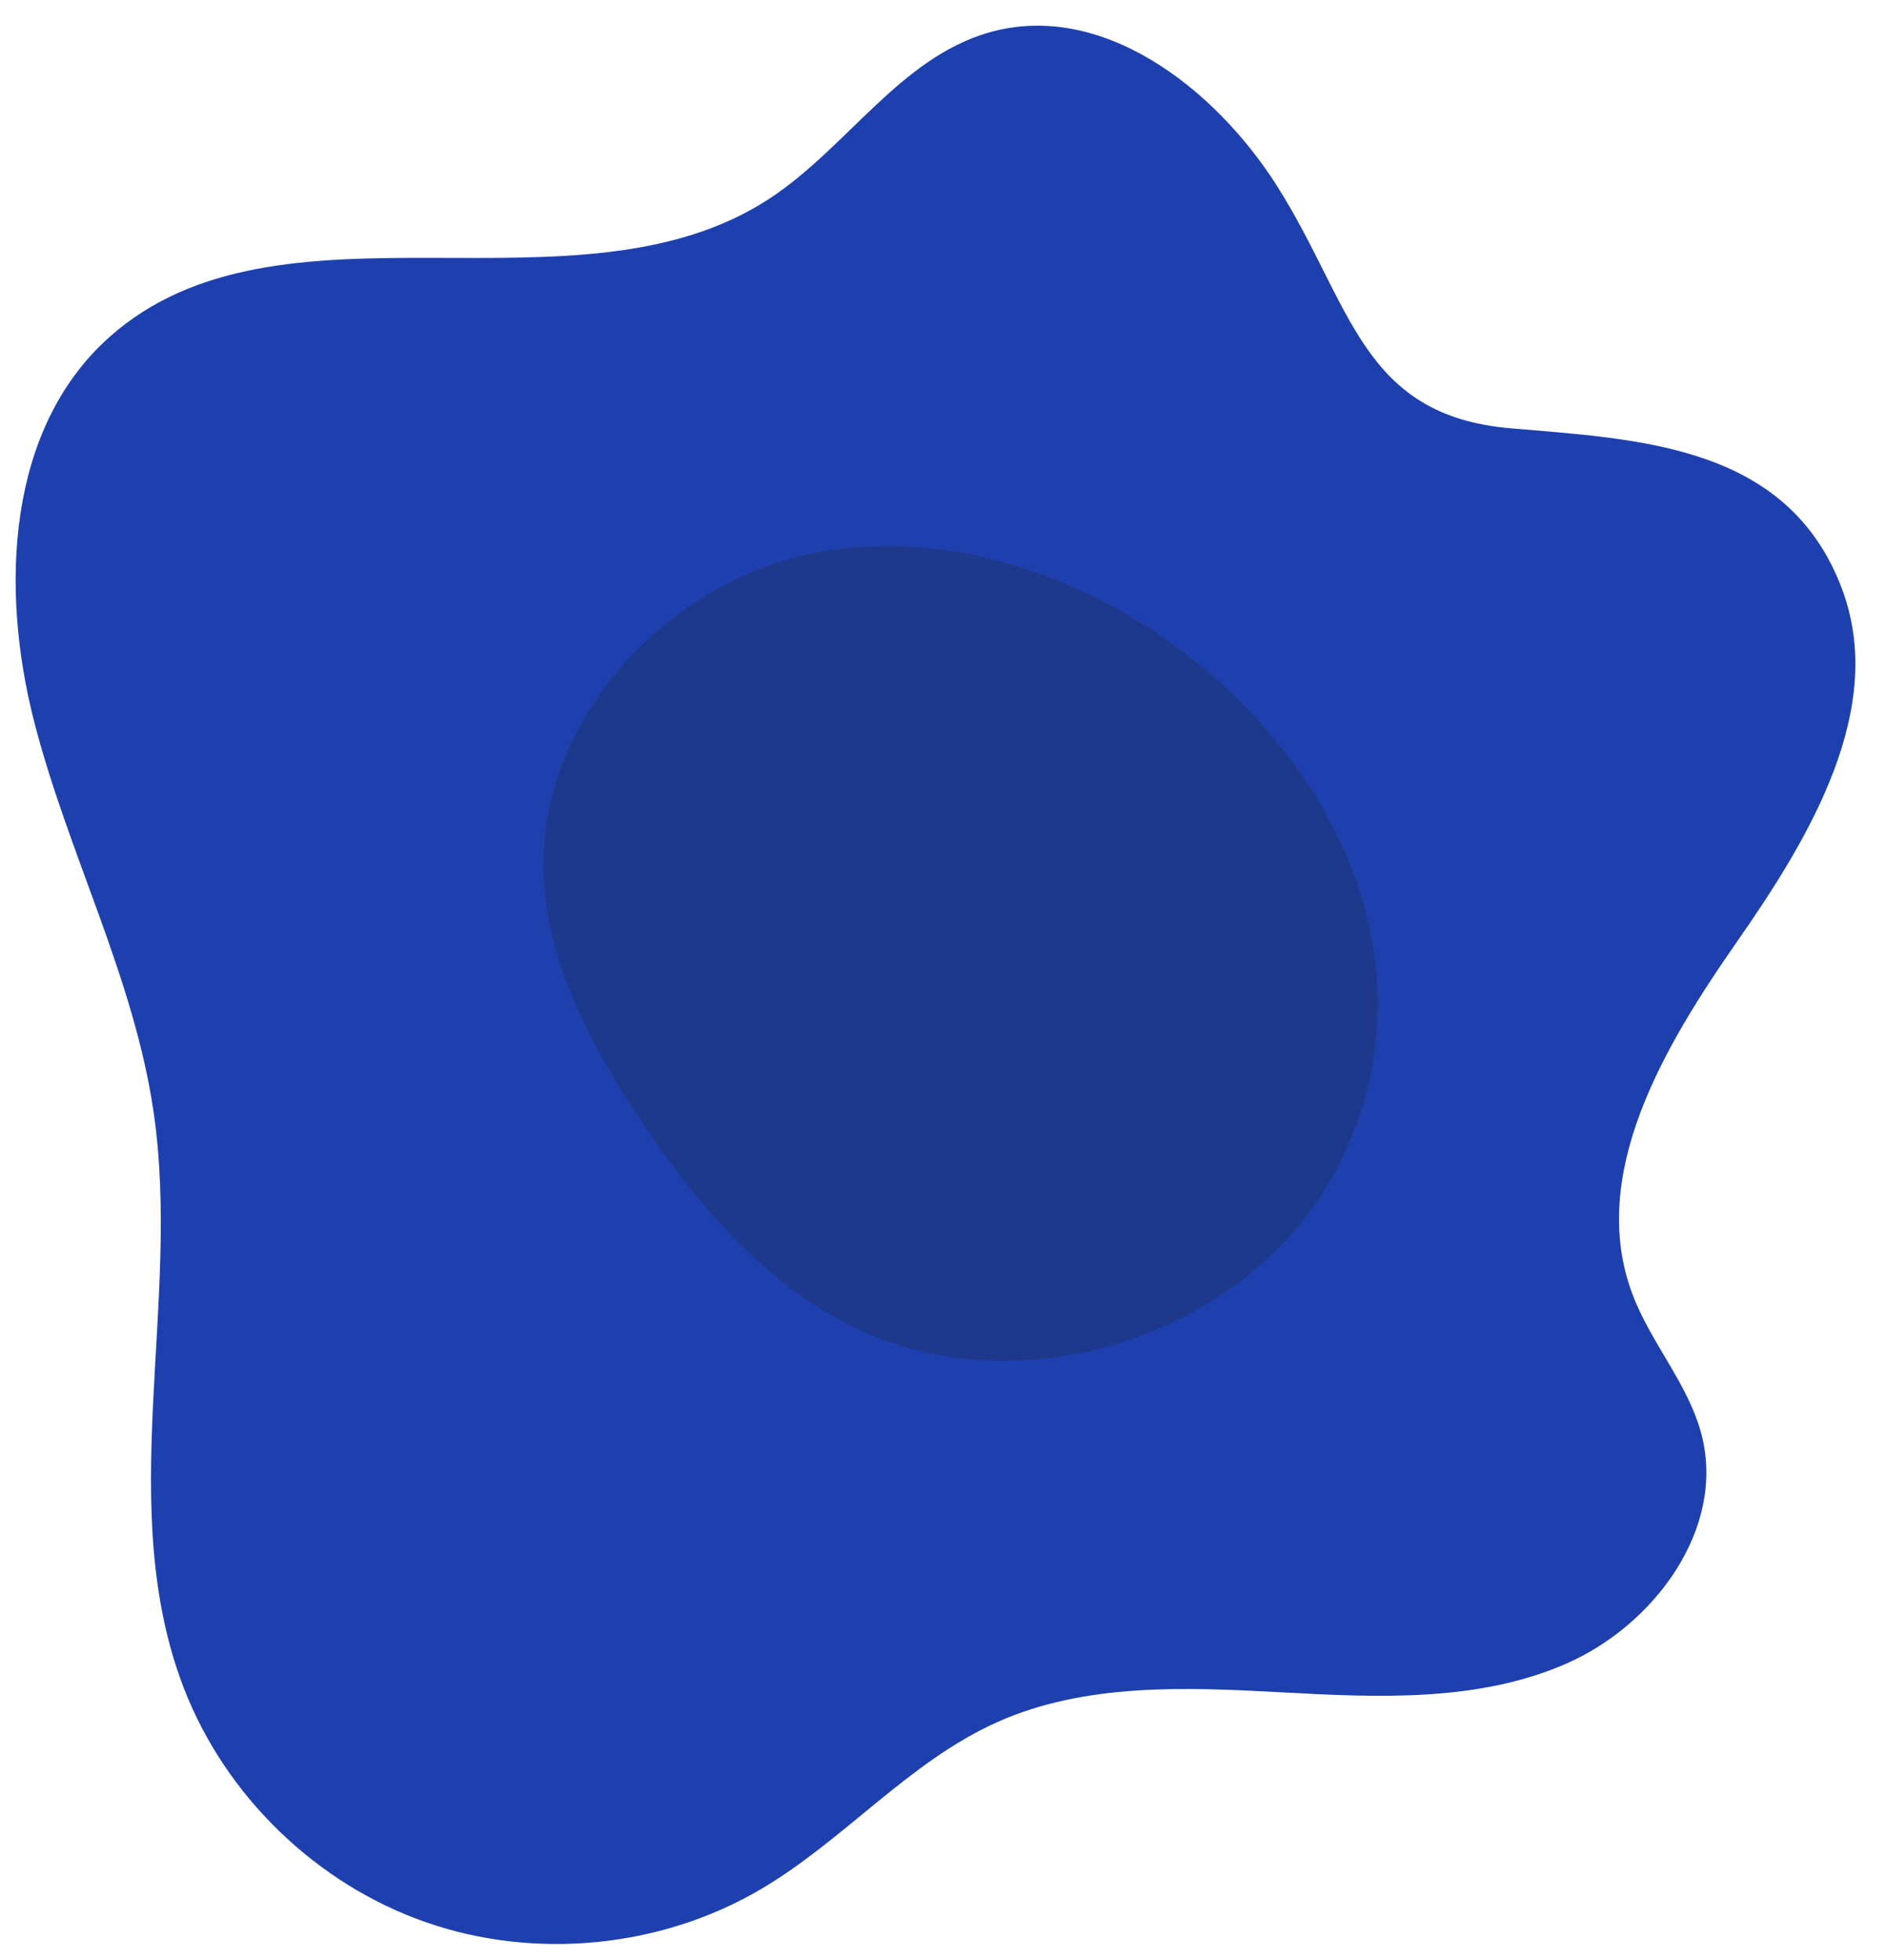
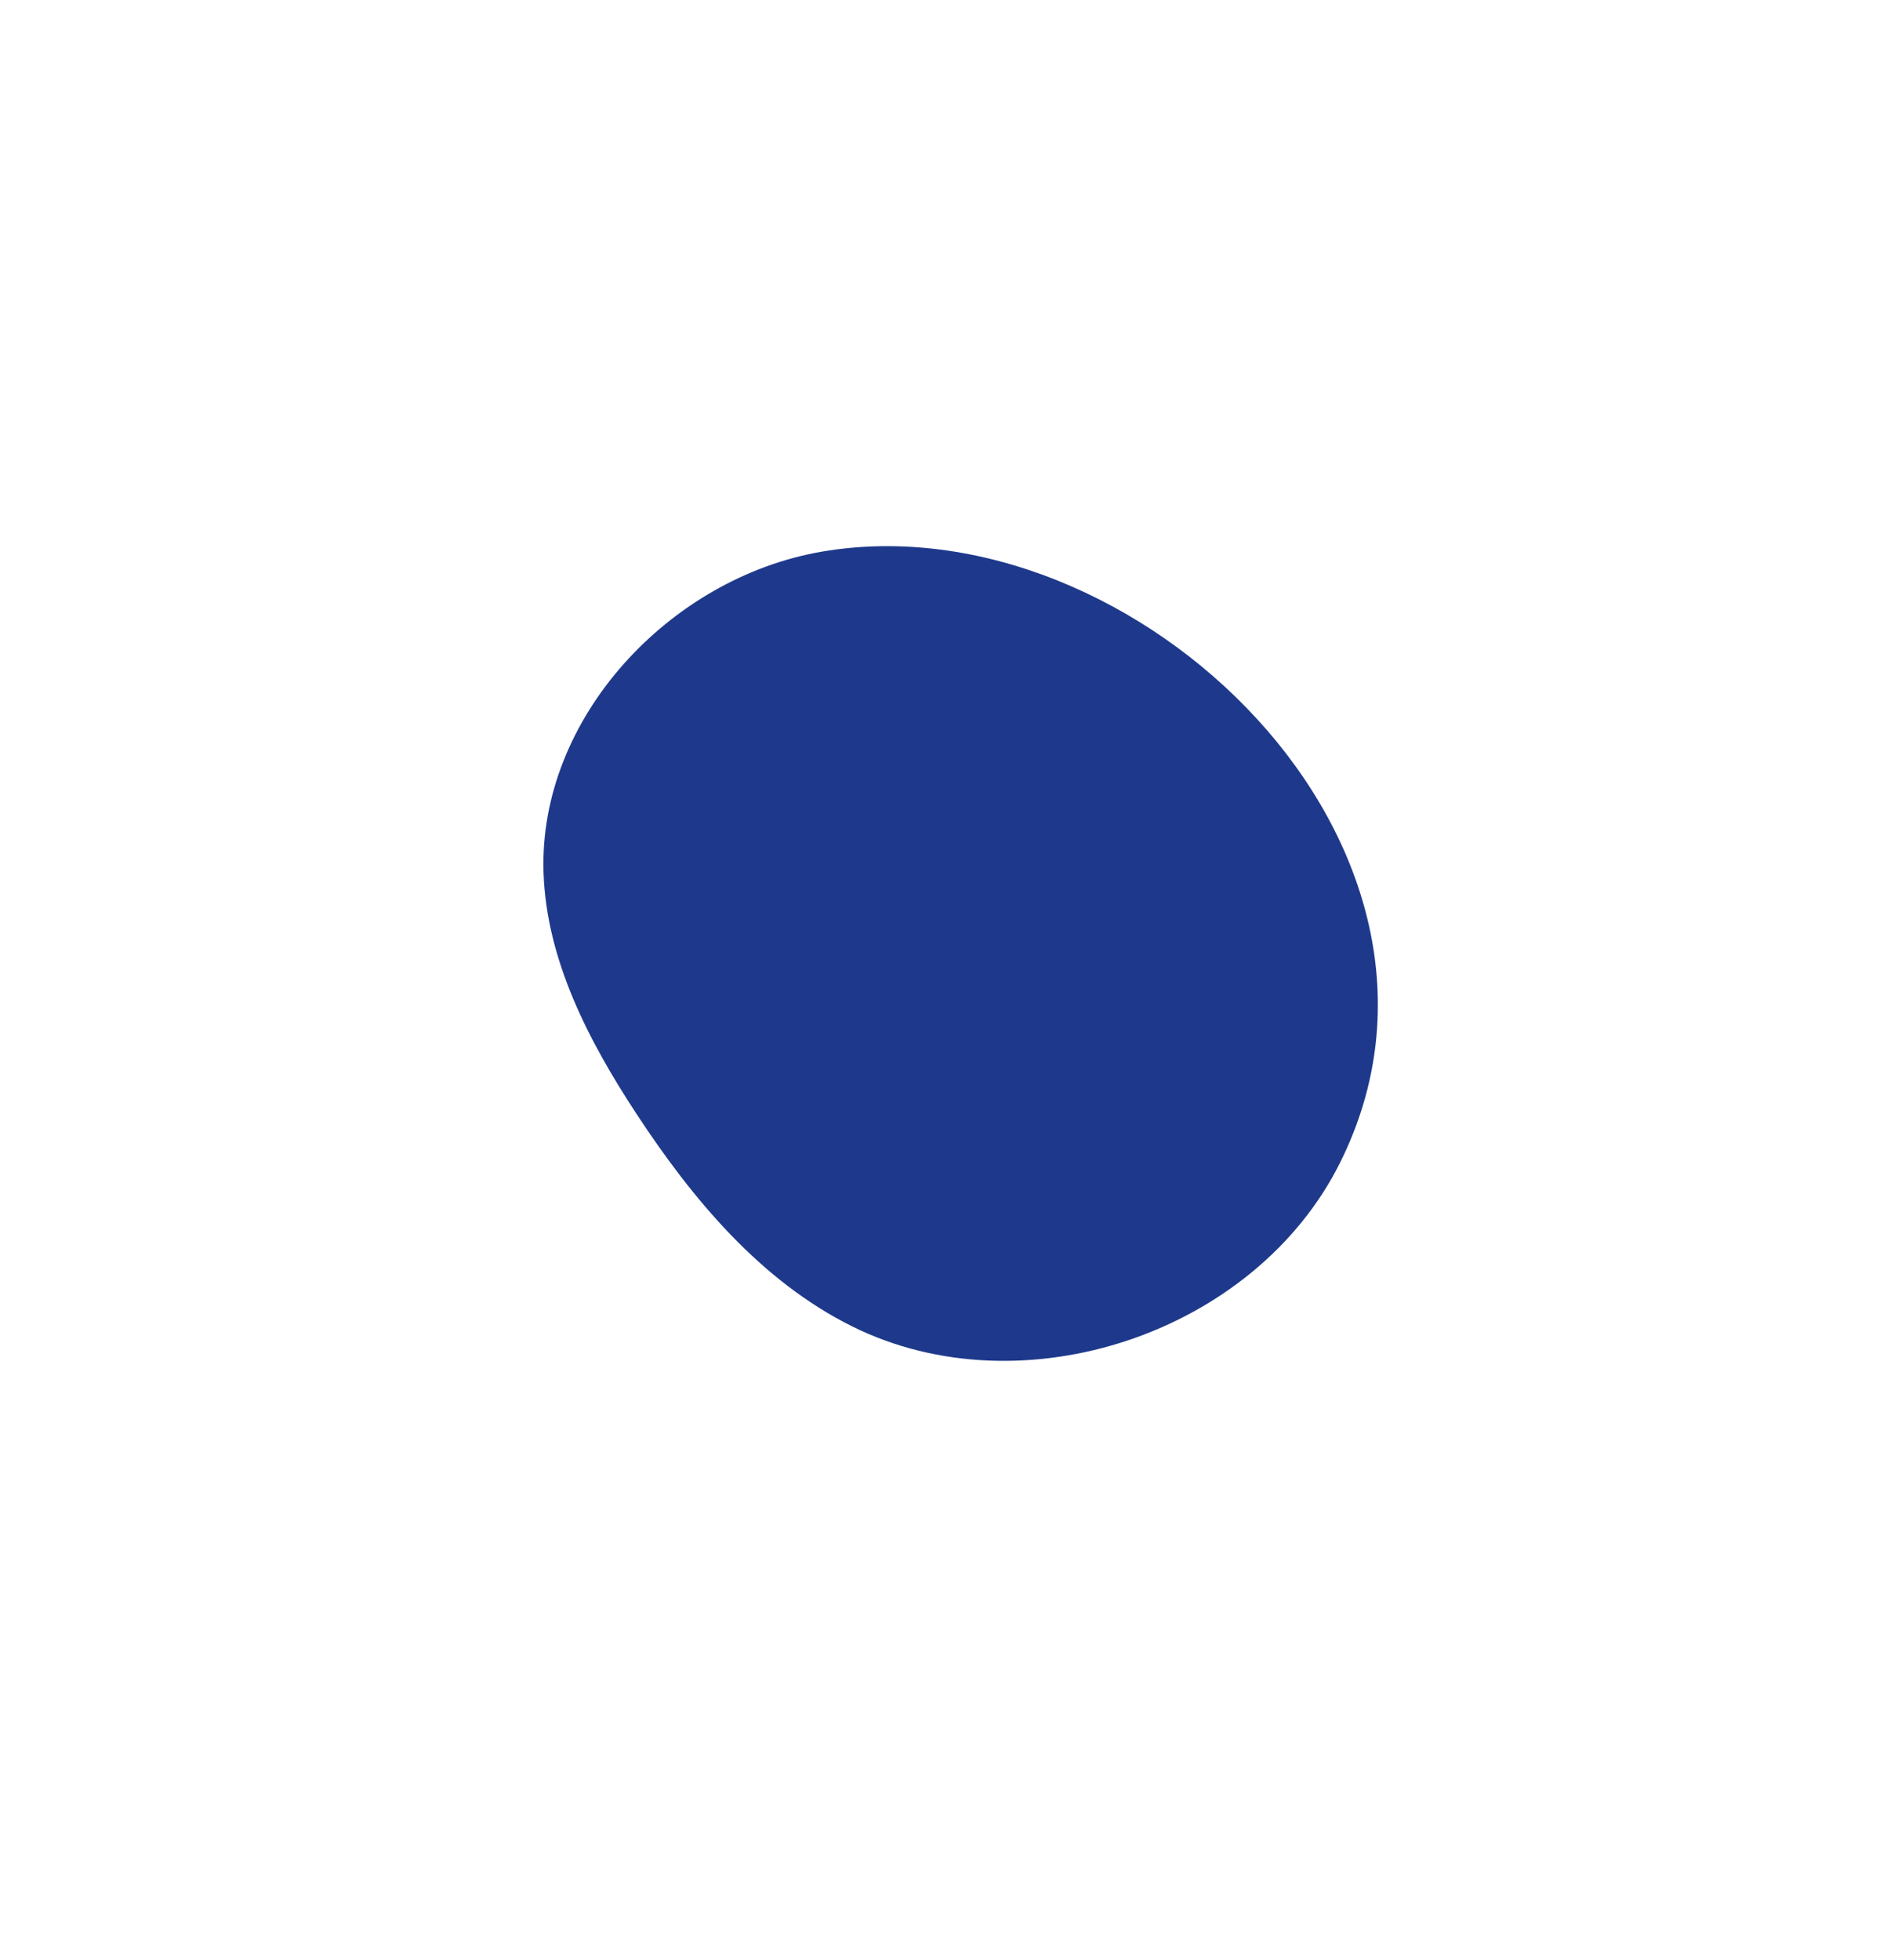
<svg xmlns="http://www.w3.org/2000/svg" preserveAspectRatio="xMidYMid meet" version="1.0" viewBox="-12.4 -21.5 1580.2 1641.1" zoomAndPan="magnify" style="fill: rgb(0, 0, 0);" role="img" aria-label="Abstract Organic Shape Illustration">
  <g>
    <g id="__id10_s8ngwmx12q">
-       <path d="M 1057.039 134.25 C 1004.551 51.461 909.406 -21.48 815.27 5.84 C 740.688 27.488 696.246 103.051 631.117 145.34 C 470.012 249.961 221.82 132.891 78.77 261.09 C -6.609 337.609 -12.355 470.789 16.02 581.891 C 44.402 692.977 99.992 796.887 116.355 910.371 C 139.422 1070.371 83.297 1240.844 141.512 1391.656 C 176.43 1482.137 252.531 1555.781 344.105 1587.719 C 435.688 1619.652 541.074 1609.297 624.688 1560.152 C 694.629 1519.047 748.898 1453.121 822.996 1420.109 C 896.586 1387.328 980.547 1390.938 1060.98 1395.301 C 1141.43 1399.664 1225.309 1403.59 1299.129 1371.32 C 1372.941 1339.059 1432.43 1258.555 1412.73 1180.441 C 1401.961 1137.738 1370.27 1103.363 1354.711 1062.168 C 1316.859 961.922 1381.051 854.559 1442.34 766.664 C 1503.641 678.777 1567.828 571.422 1529.98 471.172 C 1484.531 350.77 1360.27 346.27 1252.738 337.09 C 1126.93 326.34 1119.559 232.871 1057.039 134.25" style="fill: rgb(30, 64, 175);" />
-     </g>
+       </g>
    <g id="__id11_s8ngwmx12q">
      <path d="M 676.055 440.289 C 548.391 462.102 438.391 579.77 442.773 709.207 C 445.242 782.172 480.496 849.914 520.555 910.953 C 567.516 982.504 624.652 1050.922 701.309 1088.977 C 844.281 1159.945 1038.941 1094.473 1109.961 951.52 C 1240.871 688.016 937.594 395.621 676.055 440.289" style="fill: rgb(30, 57, 139);" />
    </g>
  </g>
</svg>